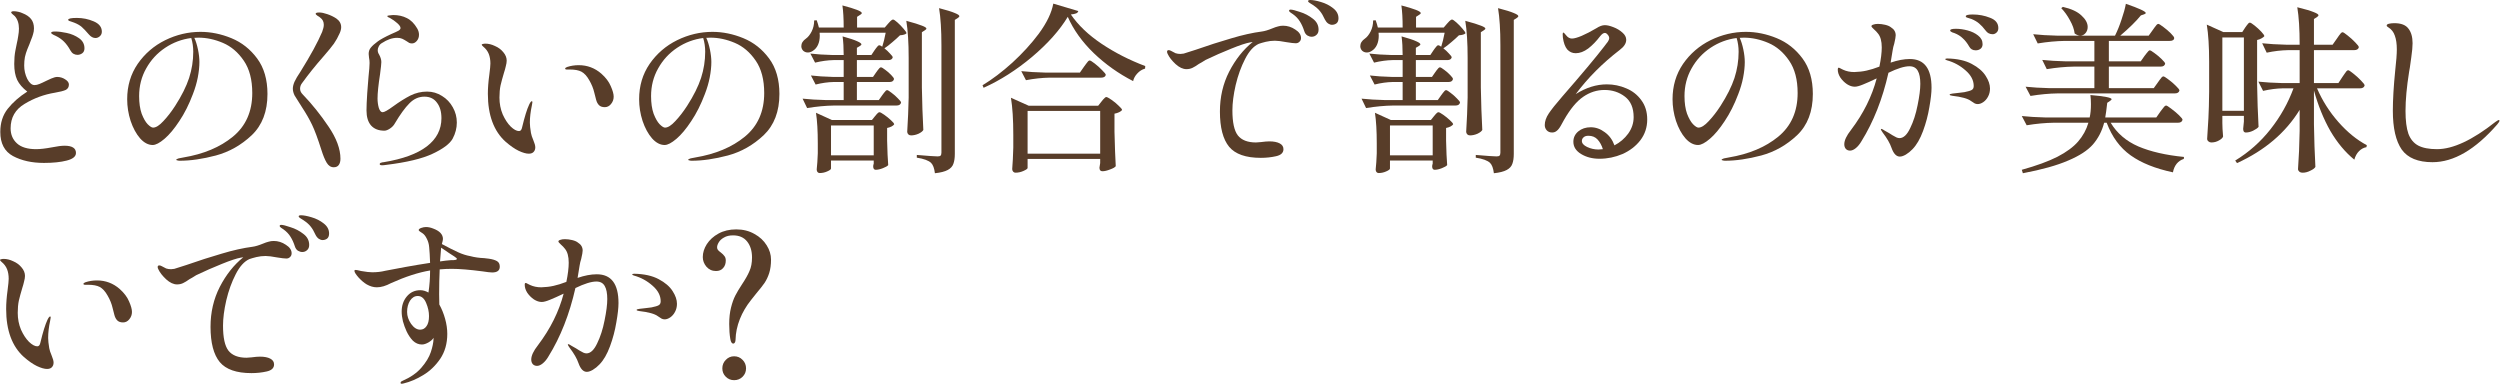
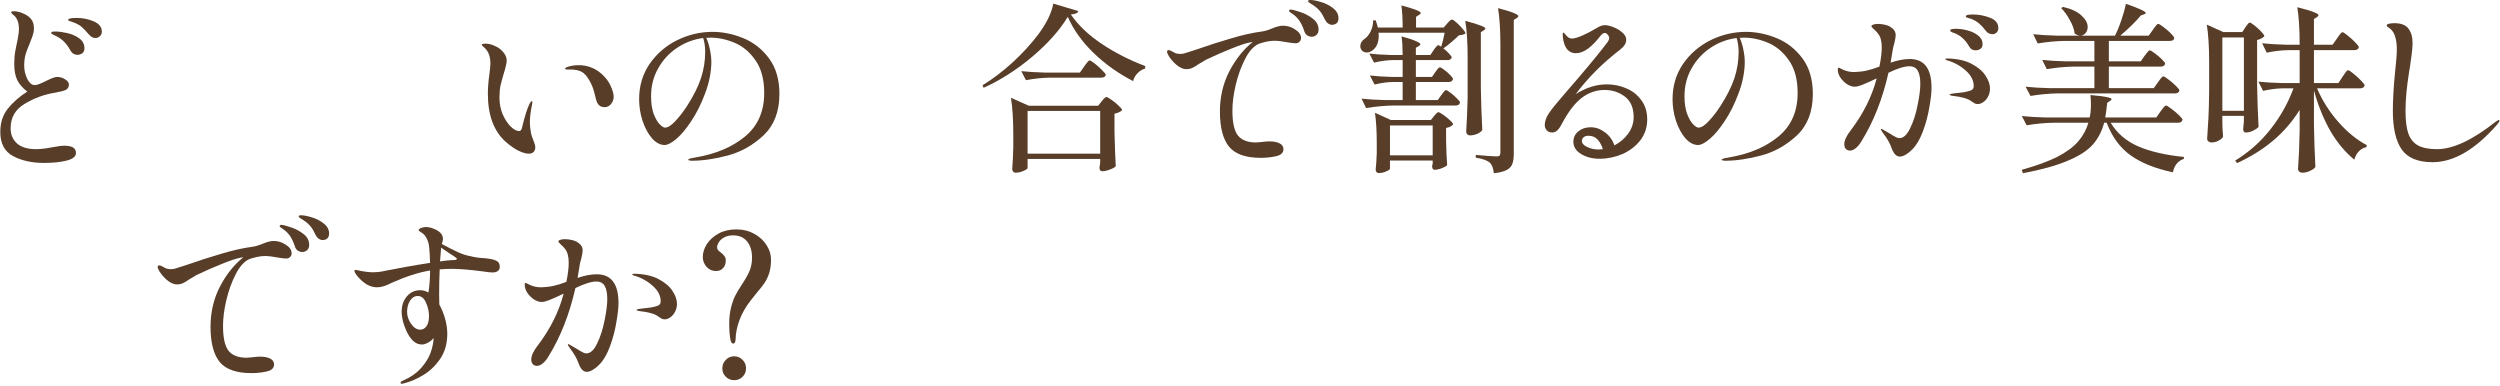
<svg xmlns="http://www.w3.org/2000/svg" width="511" height="79" viewBox="0 0 511 79" fill="none">
  <path d="M149.902 70.234C149.582 70.234 149.372 69.913 149.273 69.272C149.125 68.408 149.051 67.397 149.051 66.238C149.051 64.955 149.175 63.833 149.421 62.871C149.668 61.884 149.964 61.058 150.309 60.392C150.655 59.726 151.111 58.961 151.678 58.098C152.369 57.062 152.875 56.161 153.195 55.397C153.541 54.632 153.713 53.707 153.713 52.622C153.713 51.29 153.38 50.204 152.714 49.366C152.048 48.527 151.086 48.108 149.828 48.108C149.088 48.108 148.472 48.256 147.978 48.552C147.485 48.823 147.127 49.156 146.905 49.551C146.683 49.921 146.572 50.254 146.572 50.55C146.572 50.772 146.634 50.957 146.757 51.105C146.881 51.253 147.078 51.425 147.349 51.623C147.67 51.869 147.917 52.116 148.089 52.363C148.262 52.585 148.348 52.881 148.348 53.251C148.348 53.892 148.163 54.41 147.793 54.805C147.448 55.199 146.967 55.397 146.35 55.397C145.561 55.397 144.907 55.101 144.389 54.509C143.896 53.917 143.649 53.263 143.649 52.548C143.649 51.66 143.921 50.784 144.463 49.921C145.031 49.033 145.832 48.305 146.868 47.738C147.904 47.17 149.113 46.887 150.494 46.887C151.876 46.887 153.109 47.195 154.194 47.812C155.28 48.404 156.118 49.181 156.71 50.143C157.302 51.08 157.598 52.054 157.598 53.066C157.598 54.102 157.475 55.014 157.228 55.804C156.982 56.568 156.661 57.247 156.266 57.839C155.872 58.406 155.329 59.097 154.638 59.911L153.491 61.354C152.529 62.562 151.777 63.845 151.234 65.202C150.667 66.632 150.371 68.051 150.346 69.457C150.322 69.925 150.174 70.184 149.902 70.234ZM150.05 77.708C149.384 77.708 148.817 77.473 148.348 77.005C147.88 76.536 147.645 75.969 147.645 75.303C147.645 74.612 147.88 74.032 148.348 73.564C148.817 73.07 149.384 72.824 150.05 72.824C150.741 72.824 151.321 73.07 151.789 73.564C152.258 74.032 152.492 74.612 152.492 75.303C152.492 75.969 152.258 76.536 151.789 77.005C151.321 77.473 150.741 77.708 150.05 77.708Z" fill="#583D29" />
  <path d="M121.981 56.063C124.941 56.063 126.421 58.024 126.421 61.946C126.421 62.932 126.273 64.252 125.977 65.905C125.706 67.557 125.274 69.185 124.682 70.789C124.09 72.392 123.375 73.625 122.536 74.489C122.117 74.933 121.66 75.303 121.167 75.599C120.698 75.87 120.291 76.006 119.946 76.006C119.231 76.006 118.663 75.414 118.244 74.23C117.923 73.292 117.319 72.244 116.431 71.085C116.184 70.739 116.061 70.517 116.061 70.419C116.061 70.369 116.098 70.345 116.172 70.345C116.271 70.345 116.505 70.468 116.875 70.715C117.245 70.937 117.529 71.097 117.726 71.196C117.899 71.294 118.133 71.442 118.429 71.64C118.75 71.837 119.021 71.985 119.243 72.084C119.465 72.182 119.675 72.232 119.872 72.232C120.686 72.232 121.414 71.553 122.055 70.197C122.721 68.84 123.227 67.274 123.572 65.498C123.942 63.697 124.127 62.242 124.127 61.132C124.127 59.948 123.954 59.06 123.609 58.468C123.264 57.851 122.696 57.543 121.907 57.543C120.871 57.543 119.44 57.987 117.615 58.875C116.406 64.227 114.569 68.889 112.102 72.861C111.757 73.453 111.374 73.921 110.955 74.267C110.536 74.612 110.141 74.785 109.771 74.785C109.426 74.785 109.142 74.674 108.92 74.452C108.698 74.205 108.587 73.884 108.587 73.49C108.587 72.7 109.043 71.726 109.956 70.567C112.497 67.212 114.248 63.697 115.21 60.022C114.075 60.564 113.138 60.984 112.398 61.28C111.683 61.576 111.128 61.724 110.733 61.724C110.215 61.724 109.685 61.551 109.142 61.206C108.599 60.836 108.143 60.379 107.773 59.837C107.428 59.294 107.255 58.751 107.255 58.209C107.255 57.962 107.317 57.839 107.44 57.839C107.539 57.839 107.687 57.9 107.884 58.024C108.081 58.122 108.229 58.196 108.328 58.246C109.019 58.566 109.783 58.727 110.622 58.727C111.535 58.702 112.373 58.603 113.138 58.431C113.927 58.258 114.803 57.987 115.765 57.617C116.086 56.063 116.246 54.755 116.246 53.695C116.246 52.412 115.987 51.462 115.469 50.846C115.247 50.55 114.963 50.254 114.618 49.958C114.297 49.662 114.137 49.464 114.137 49.366C114.137 49.218 114.26 49.107 114.507 49.033C114.754 48.934 115.074 48.885 115.469 48.885C115.938 48.885 116.431 48.946 116.949 49.07C117.467 49.193 117.862 49.366 118.133 49.588C118.774 49.982 119.095 50.525 119.095 51.216C119.095 51.512 118.996 52.079 118.799 52.918C118.651 53.362 118.54 53.83 118.466 54.324L118.059 56.803C119.49 56.309 120.797 56.063 121.981 56.063ZM129.677 55.952C131.7 56.001 133.352 56.371 134.635 57.062C135.942 57.752 136.892 58.566 137.484 59.504C138.076 60.416 138.372 61.28 138.372 62.094C138.372 62.71 138.236 63.265 137.965 63.759C137.718 64.227 137.398 64.597 137.003 64.869C136.608 65.14 136.226 65.276 135.856 65.276C135.634 65.276 135.424 65.226 135.227 65.128C135.03 65.004 134.783 64.844 134.487 64.647C133.846 64.153 132.563 63.796 130.639 63.574C130.294 63.524 130.121 63.45 130.121 63.352C130.121 63.253 130.306 63.179 130.676 63.13L132.267 62.945L133.155 62.834C133.895 62.686 134.388 62.538 134.635 62.39C134.906 62.242 135.042 61.97 135.042 61.576C135.042 60.416 134.487 59.356 133.377 58.394C132.267 57.407 130.997 56.716 129.566 56.322C129.344 56.248 129.233 56.174 129.233 56.1C129.233 56.001 129.381 55.952 129.677 55.952Z" fill="#583D29" />
  <path d="M99.935 52.879C100.626 52.978 101.169 53.138 101.563 53.36C101.958 53.582 102.155 53.965 102.155 54.507C102.155 55.297 101.637 55.691 100.601 55.691C100.231 55.691 99.578 55.617 98.64 55.469C96.001 55.124 93.904 54.951 92.35 54.951C91.512 54.951 90.685 54.988 89.871 55.062C89.797 56.69 89.76 58.38 89.76 60.131C89.76 61.143 89.773 61.846 89.797 62.24C90.291 63.128 90.685 64.103 90.981 65.163C91.277 66.224 91.425 67.248 91.425 68.234C91.425 70.208 90.944 71.91 89.982 73.34C89.02 74.746 87.861 75.856 86.504 76.67C85.172 77.484 83.84 78.052 82.508 78.372C82.336 78.422 82.212 78.446 82.138 78.446C81.966 78.446 81.879 78.385 81.879 78.261C81.879 78.089 82.003 77.953 82.249 77.854C83.902 77.139 85.197 76.239 86.134 75.153C87.072 74.068 87.713 73.007 88.058 71.971C88.404 70.935 88.589 70.035 88.613 69.27V69.048C88.465 69.344 88.132 69.653 87.614 69.973C87.096 70.269 86.64 70.417 86.245 70.417C85.555 70.417 84.938 70.158 84.395 69.64C83.877 69.098 83.446 68.456 83.1 67.716C82.804 67.075 82.558 66.397 82.36 65.681C82.188 64.966 82.101 64.3 82.101 63.683C82.101 62.475 82.447 61.451 83.137 60.612C83.853 59.749 84.778 59.317 85.912 59.317C86.455 59.317 87.01 59.478 87.577 59.798C87.799 58.343 87.91 56.838 87.91 55.284C85.542 55.679 82.878 56.542 79.918 57.874C78.858 58.442 77.896 58.725 77.032 58.725C76.342 58.725 75.651 58.528 74.96 58.133C74.418 57.813 73.863 57.344 73.295 56.727C72.728 56.086 72.444 55.63 72.444 55.358C72.444 55.235 72.531 55.173 72.703 55.173C72.851 55.173 73.221 55.247 73.813 55.395C74.8 55.568 75.552 55.654 76.07 55.654C77.032 55.654 77.908 55.556 78.697 55.358C79.659 55.161 81.028 54.902 82.804 54.581C84.58 54.261 86.282 53.977 87.91 53.73C87.861 52.324 87.799 51.264 87.725 50.548C87.676 49.907 87.516 49.327 87.244 48.809C86.998 48.291 86.714 47.921 86.393 47.699C86.221 47.576 86.036 47.453 85.838 47.329C85.666 47.206 85.579 47.107 85.579 47.033C85.579 46.861 85.752 46.713 86.097 46.589C86.443 46.466 86.763 46.404 87.059 46.404C87.528 46.404 88.009 46.503 88.502 46.7C89.859 47.194 90.537 47.909 90.537 48.846C90.537 49.044 90.463 49.389 90.315 49.882C91.647 50.598 92.745 51.153 93.608 51.547C94.472 51.942 95.323 52.213 96.161 52.361C96.975 52.583 97.925 52.719 99.01 52.768L99.935 52.879ZM92.165 53.175C92.289 53.175 92.461 53.175 92.683 53.175C92.93 53.151 93.103 53.126 93.201 53.101C93.325 53.052 93.386 52.99 93.386 52.916C93.386 52.818 93.3 52.719 93.127 52.62C92.979 52.522 92.881 52.448 92.831 52.398C92.338 52.102 91.45 51.51 90.167 50.622C90.044 52.201 89.97 53.138 89.945 53.434C90.735 53.311 91.475 53.225 92.165 53.175ZM85.875 67.383C86.418 67.383 86.85 67.149 87.17 66.68C87.516 66.212 87.688 65.521 87.688 64.608C87.688 63.72 87.491 62.82 87.096 61.907C86.702 60.97 86.134 60.501 85.394 60.501C84.753 60.501 84.223 60.822 83.803 61.463C83.409 62.105 83.211 62.869 83.211 63.757C83.211 64.596 83.483 65.41 84.025 66.199C84.593 66.989 85.209 67.383 85.875 67.383Z" fill="#583D29" />
  <path d="M55.946 49.254C56.834 49.254 57.66 49.513 58.425 50.031C59.214 50.524 59.608 51.104 59.608 51.77C59.608 52.091 59.498 52.35 59.276 52.547C59.078 52.744 58.831 52.843 58.535 52.843C58.166 52.843 57.536 52.769 56.648 52.621C55.612 52.424 54.823 52.325 54.281 52.325C53.639 52.325 53.01 52.399 52.394 52.547C51.801 52.695 51.333 52.831 50.987 52.954C49.927 53.423 48.989 54.459 48.175 56.062C47.361 57.641 46.72 59.417 46.252 61.39C45.807 63.339 45.586 65.065 45.586 66.57C45.586 69.012 45.956 70.714 46.696 71.676C47.46 72.638 48.694 73.119 50.395 73.119L51.395 73.045C52.135 72.946 52.714 72.897 53.133 72.897C54.022 72.897 54.724 73.033 55.242 73.304C55.761 73.575 56.02 73.97 56.02 74.488C56.02 75.228 55.514 75.709 54.502 75.931C53.516 76.153 52.48 76.264 51.395 76.264C48.336 76.264 46.178 75.512 44.919 74.007C43.661 72.478 43.032 70.073 43.032 66.792C43.032 63.832 43.661 61.119 44.919 58.652C46.202 56.161 47.806 54.138 49.73 52.584C49.656 52.584 49.495 52.609 49.248 52.658C48.385 52.806 47.078 53.238 45.327 53.953C43.6 54.644 41.861 55.408 40.109 56.247C39.813 56.42 39.554 56.58 39.333 56.728C39.111 56.851 38.913 56.962 38.74 57.061C38.222 57.431 37.779 57.702 37.408 57.875C37.038 58.048 36.632 58.134 36.188 58.134C35.472 58.134 34.732 57.789 33.968 57.098C33.203 56.383 32.672 55.704 32.377 55.063C32.278 54.89 32.228 54.73 32.228 54.582C32.228 54.36 32.34 54.249 32.562 54.249C32.709 54.249 32.87 54.298 33.042 54.397C33.388 54.594 33.696 54.755 33.968 54.878C34.264 54.977 34.596 55.026 34.967 55.026C35.114 55.026 35.337 55.001 35.633 54.952C35.805 54.903 36.619 54.644 38.075 54.175C40.615 53.287 43.032 52.51 45.327 51.844C47.62 51.153 49.717 50.685 51.617 50.438C52.184 50.364 52.887 50.154 53.725 49.809C54.194 49.612 54.589 49.476 54.91 49.402C55.23 49.303 55.575 49.254 55.946 49.254ZM65.936 49.069C65.689 49.069 65.43 48.983 65.159 48.81C64.887 48.613 64.665 48.341 64.493 47.996C64.172 47.281 63.839 46.713 63.493 46.294C63.173 45.875 62.679 45.443 62.014 44.999C61.865 44.9 61.668 44.777 61.422 44.629C61.175 44.481 61.051 44.345 61.051 44.222C61.051 44.074 61.212 44 61.532 44C62.05 44 62.766 44.136 63.678 44.407C64.616 44.678 65.442 45.098 66.157 45.665C66.897 46.232 67.267 46.923 67.267 47.737C67.267 48.206 67.132 48.551 66.861 48.773C66.589 48.97 66.281 49.069 65.936 49.069ZM61.791 51.511C61.495 51.511 61.2 51.425 60.904 51.252C60.608 51.055 60.398 50.759 60.275 50.364C60.028 49.599 59.732 48.946 59.386 48.403C59.041 47.836 58.56 47.33 57.944 46.886C57.87 46.837 57.721 46.738 57.499 46.59C57.278 46.442 57.166 46.306 57.166 46.183C57.166 46.035 57.278 45.961 57.499 45.961C57.82 45.961 58.449 46.121 59.386 46.442C60.349 46.738 61.224 47.194 62.014 47.811C62.803 48.403 63.197 49.155 63.197 50.068C63.197 50.537 63.05 50.894 62.754 51.141C62.482 51.388 62.161 51.511 61.791 51.511Z" fill="#583D29" />
-   <path d="M9.62 75.414C9.077 75.414 8.387 75.217 7.548 74.822C6.734 74.427 5.846 73.811 4.884 72.972C2.467 70.801 1.258 67.533 1.258 63.167C1.258 62.008 1.357 60.713 1.554 59.282C1.702 58.147 1.776 57.383 1.776 56.988C1.776 56.248 1.665 55.594 1.443 55.027C1.221 54.46 0.839 53.954 0.296 53.51C0.099 53.337 0 53.214 0 53.14C0 53.066 0.074 53.017 0.222 52.992C0.395 52.943 0.567 52.918 0.74 52.918C1.381 52.918 2.035 53.078 2.701 53.399C3.392 53.695 3.959 54.114 4.403 54.657C4.872 55.2 5.106 55.779 5.106 56.396C5.106 56.717 5.044 57.099 4.921 57.543C4.822 57.987 4.699 58.431 4.551 58.875C4.255 59.862 4.021 60.725 3.848 61.465C3.7 62.18 3.626 63.007 3.626 63.944C3.626 65.177 3.848 66.324 4.292 67.385C4.761 68.421 5.303 69.247 5.92 69.864C6.561 70.481 7.129 70.789 7.622 70.789C7.943 70.789 8.152 70.542 8.251 70.049C8.769 67.878 9.25 66.324 9.694 65.387C9.916 64.918 10.101 64.684 10.249 64.684C10.323 64.684 10.36 64.758 10.36 64.906C10.36 64.906 10.323 65.128 10.249 65.572C9.978 66.83 9.842 68.002 9.842 69.087C9.842 69.58 9.916 70.271 10.064 71.159C10.138 71.578 10.298 72.072 10.545 72.639C10.816 73.28 10.952 73.774 10.952 74.119C10.952 74.514 10.829 74.834 10.582 75.081C10.36 75.303 10.039 75.414 9.62 75.414ZM25.16 65.905C24.642 65.905 24.247 65.769 23.976 65.498C23.705 65.227 23.507 64.857 23.384 64.388C23.359 64.289 23.236 63.808 23.014 62.945C22.817 62.082 22.471 61.231 21.978 60.392C21.509 59.553 20.979 58.974 20.387 58.653C19.82 58.357 19.03 58.209 18.019 58.209H17.39C17.168 58.209 17.057 58.147 17.057 58.024C17.057 57.901 17.193 57.79 17.464 57.691C18.204 57.444 18.993 57.321 19.832 57.321C21.583 57.321 23.125 57.901 24.457 59.06C25.37 59.874 26.011 60.725 26.381 61.613C26.776 62.501 26.973 63.216 26.973 63.759C26.973 64.326 26.788 64.832 26.418 65.276C26.073 65.695 25.653 65.905 25.16 65.905Z" fill="#583D29" />
  <path d="M497.2 33.152C494.24 33.152 492.143 32.289 490.91 30.562C489.701 28.811 489.097 26.172 489.097 22.644C489.097 20.4 489.257 17.674 489.578 14.467C489.8 12.519 489.911 11.063 489.911 10.101C489.911 8.967 489.775 8.029 489.504 7.289C489.257 6.549 488.813 5.982 488.172 5.587C487.95 5.464 487.839 5.341 487.839 5.217C487.839 5.045 487.999 4.921 488.32 4.847C488.665 4.773 489.023 4.736 489.393 4.736C490.774 4.736 491.736 5.106 492.279 5.846C492.846 6.562 493.13 7.561 493.13 8.843C493.13 9.534 493.044 10.484 492.871 11.692C492.698 12.876 492.6 13.579 492.575 13.801C492.526 13.974 492.476 14.258 492.427 14.652C491.934 17.736 491.687 20.412 491.687 22.681C491.687 24.655 491.884 26.209 492.279 27.343C492.698 28.453 493.364 29.255 494.277 29.748C495.214 30.242 496.497 30.488 498.125 30.488C501.381 30.488 505.352 28.638 510.039 24.938C510.113 24.889 510.224 24.815 510.372 24.716C510.545 24.593 510.68 24.531 510.779 24.531C510.853 24.531 510.89 24.581 510.89 24.679C510.89 24.827 510.742 25.074 510.446 25.419C505.957 30.575 501.541 33.152 497.2 33.152Z" fill="#583D29" />
  <path d="M478.817 15.688C478.916 15.54 479.052 15.343 479.224 15.097C479.397 14.85 479.533 14.665 479.631 14.541C479.755 14.418 479.866 14.357 479.964 14.357C480.112 14.357 480.458 14.579 481 15.023C481.568 15.466 482.098 15.947 482.591 16.465C483.085 16.959 483.331 17.292 483.331 17.465C483.233 17.859 482.912 18.056 482.369 18.056H473.6C474.686 20.573 476.141 22.866 477.966 24.939C479.792 27.011 481.728 28.589 483.775 29.674L483.701 30.081C483.134 30.18 482.628 30.451 482.184 30.895C481.74 31.34 481.42 31.919 481.222 32.635C479.372 31.13 477.744 29.181 476.338 26.788C474.957 24.371 473.835 21.608 472.971 18.5V25.419C473.021 28.478 473.119 31.377 473.267 34.114C473.119 34.386 472.774 34.645 472.231 34.892C471.713 35.163 471.195 35.298 470.677 35.298C470.381 35.298 470.147 35.224 469.974 35.077C469.802 34.928 469.715 34.756 469.715 34.559C469.888 32.215 469.999 29.613 470.048 26.752V22.459C467.187 27.122 462.92 30.747 457.246 33.337L456.876 32.819C459.664 31.117 462.069 28.984 464.091 26.419C466.114 23.853 467.68 21.066 468.79 18.056H466.57C465.312 18.081 463.98 18.254 462.574 18.575L461.612 16.688C462.969 16.835 464.609 16.934 466.533 16.983H470.048V10.249H467.68C466.274 10.274 464.819 10.447 463.314 10.768L462.389 8.843C463.746 8.991 465.386 9.09 467.31 9.139H470.048V9.065C470.048 5.957 469.888 3.429 469.567 1.48C471.171 1.875 472.293 2.208 472.934 2.479C473.576 2.726 473.896 2.936 473.896 3.108C473.896 3.232 473.798 3.355 473.6 3.478L472.971 3.885V9.139H476.782L477.67 7.881C477.794 7.709 477.929 7.511 478.077 7.289C478.25 7.043 478.386 6.87 478.484 6.771C478.608 6.648 478.719 6.586 478.817 6.586C478.965 6.586 479.311 6.808 479.853 7.252C480.421 7.696 480.939 8.165 481.407 8.658C481.901 9.152 482.147 9.485 482.147 9.657C482.049 10.052 481.728 10.249 481.185 10.249H472.971V16.983H477.966L478.817 15.688ZM458.948 5.587C459.022 5.489 459.121 5.353 459.244 5.18C459.392 4.983 459.503 4.847 459.577 4.773C459.676 4.675 459.775 4.625 459.873 4.625C460.021 4.625 460.342 4.823 460.835 5.217C461.329 5.612 461.785 6.031 462.204 6.475C462.624 6.919 462.833 7.228 462.833 7.4C462.71 7.548 462.513 7.696 462.241 7.844C461.995 7.992 461.699 8.103 461.353 8.177V17.242C461.403 20.301 461.501 23.2 461.649 25.938C461.452 26.184 461.082 26.443 460.539 26.715C460.021 26.961 459.528 27.084 459.059 27.084C458.862 27.084 458.714 27.011 458.615 26.863C458.541 26.715 458.504 26.542 458.504 26.345C458.504 26.295 458.554 25.79 458.652 24.828V23.68H454.249V25.16C454.274 25.481 454.286 25.888 454.286 26.381L454.397 27.898C454.323 28.17 454.04 28.441 453.546 28.712C453.078 28.984 452.56 29.119 451.992 29.119C451.77 29.119 451.573 29.046 451.4 28.898C451.228 28.75 451.141 28.577 451.141 28.38C451.24 26.924 451.326 25.518 451.4 24.162C451.474 22.78 451.524 20.98 451.548 18.759V12.617C451.548 9.509 451.388 6.981 451.067 5.032L454.434 6.549H458.319L458.948 5.587ZM458.652 22.645V7.659H454.249V22.645H458.652Z" fill="#583D29" />
  <path d="M441.078 16.835C441.177 16.712 441.3 16.539 441.448 16.317C441.621 16.071 441.756 15.898 441.855 15.799C441.978 15.676 442.089 15.614 442.188 15.614C442.336 15.614 442.681 15.824 443.224 16.243C443.767 16.638 444.272 17.07 444.741 17.538C445.234 18.007 445.481 18.328 445.481 18.5C445.382 18.895 445.062 19.092 444.519 19.092H420.58C418.829 19.117 416.979 19.29 415.03 19.61L414.031 17.723C415.388 17.871 417.028 17.97 418.952 18.019H428.091V13.616H423.91C422.159 13.641 420.309 13.814 418.36 14.134L417.435 12.247C418.792 12.395 420.432 12.494 422.356 12.543H428.091V8.362H422.06C420.309 8.387 418.459 8.56 416.51 8.88L415.585 6.993C416.942 7.141 418.582 7.24 420.506 7.289H432.309C432.802 6.303 433.246 5.205 433.641 3.996C434.06 2.788 434.356 1.715 434.529 0.777C437.242 1.715 438.599 2.344 438.599 2.664C438.599 2.738 438.488 2.825 438.266 2.923L437.6 3.145C436.613 4.354 435.207 5.735 433.382 7.289H439.191L440.042 6.105C440.141 5.982 440.264 5.809 440.412 5.587C440.585 5.341 440.72 5.168 440.819 5.069C440.942 4.946 441.053 4.884 441.152 4.884C441.3 4.884 441.645 5.094 442.188 5.513C442.731 5.908 443.236 6.34 443.705 6.808C444.174 7.277 444.408 7.598 444.408 7.77C444.383 8.165 444.075 8.362 443.483 8.362H431.051V12.543H437.563L438.34 11.433C438.463 11.285 438.587 11.125 438.71 10.952C438.833 10.78 438.957 10.632 439.08 10.508C439.203 10.36 439.314 10.286 439.413 10.286C439.561 10.286 439.894 10.484 440.412 10.878C440.93 11.248 441.411 11.655 441.855 12.099C442.324 12.543 442.558 12.852 442.558 13.024C442.459 13.419 442.151 13.616 441.633 13.616H431.051V18.019H440.227L441.078 16.835ZM421.653 1.406C423.38 1.801 424.65 2.393 425.464 3.182C426.303 3.947 426.722 4.724 426.722 5.513C426.722 6.007 426.574 6.426 426.278 6.771C425.982 7.117 425.624 7.289 425.205 7.289C424.86 7.289 424.477 7.141 424.058 6.845C423.959 6.007 423.639 5.106 423.096 4.144C422.578 3.182 421.986 2.356 421.32 1.665L421.653 1.406ZM441.596 22.792C441.719 22.644 441.843 22.484 441.966 22.311C442.114 22.114 442.25 21.941 442.373 21.793C442.521 21.645 442.644 21.571 442.743 21.571C442.891 21.571 443.236 21.781 443.779 22.2C444.346 22.62 444.877 23.064 445.37 23.532C445.863 24.001 446.11 24.322 446.11 24.494C446.011 24.889 445.703 25.086 445.185 25.086H431.421C432.704 27.232 434.591 28.848 437.082 29.933C439.573 30.994 442.681 31.709 446.406 32.079L446.369 32.486C445.802 32.659 445.321 32.98 444.926 33.448C444.531 33.942 444.272 34.534 444.149 35.224C440.548 34.46 437.662 33.3 435.491 31.746C433.32 30.192 431.692 27.972 430.607 25.086H430.089C429.645 26.788 428.88 28.268 427.795 29.526C426.71 30.76 425.02 31.857 422.726 32.819C420.457 33.806 417.373 34.669 413.476 35.409L413.254 34.706C416.263 33.868 418.693 32.98 420.543 32.042C422.393 31.08 423.799 30.044 424.761 28.934C425.748 27.8 426.451 26.517 426.87 25.086H419.803C418.052 25.111 416.202 25.284 414.253 25.604L413.254 23.717C414.611 23.865 416.251 23.964 418.175 24.013H427.129C427.302 23.249 427.388 22.348 427.388 21.312C427.388 20.597 427.351 19.968 427.277 19.425C430.163 19.672 431.606 19.956 431.606 20.276C431.606 20.375 431.507 20.486 431.31 20.609L430.718 21.016C430.57 22.348 430.434 23.347 430.311 24.013H440.745L441.596 22.792Z" fill="#583D29" />
  <path d="M403.242 2.961C404.475 2.961 405.647 3.183 406.757 3.627C407.891 4.046 408.459 4.749 408.459 5.736C408.459 6.131 408.335 6.439 408.089 6.661C407.842 6.883 407.583 6.994 407.312 6.994C406.695 6.994 406.214 6.747 405.869 6.254C405.4 5.637 404.956 5.156 404.537 4.811C404.142 4.466 403.624 4.157 402.983 3.886C402.785 3.812 402.588 3.75 402.391 3.701C402.218 3.652 402.07 3.602 401.947 3.553C401.848 3.479 401.799 3.405 401.799 3.331C401.799 3.084 402.28 2.961 403.242 2.961ZM390.366 12.063C393.326 12.063 394.806 14.024 394.806 17.946C394.806 18.933 394.658 20.252 394.362 21.905C394.09 23.558 393.659 25.186 393.067 26.789C392.475 28.392 391.759 29.626 390.921 30.489C390.501 30.933 390.045 31.303 389.552 31.599C389.083 31.87 388.676 32.006 388.331 32.006C387.615 32.006 387.048 31.414 386.629 30.23C386.308 29.293 385.704 28.244 384.816 27.085C384.569 26.74 384.446 26.518 384.446 26.419C384.446 26.37 384.483 26.345 384.557 26.345C384.655 26.345 384.89 26.468 385.26 26.715C385.63 26.937 385.913 27.097 386.111 27.196C386.283 27.295 386.518 27.443 386.814 27.64C387.134 27.837 387.406 27.985 387.628 28.084C387.85 28.183 388.059 28.232 388.257 28.232C389.071 28.232 389.798 27.554 390.44 26.197C391.106 24.84 391.611 23.274 391.957 21.498C392.327 19.697 392.512 18.242 392.512 17.132C392.512 15.948 392.339 15.06 391.994 14.468C391.648 13.851 391.081 13.543 390.292 13.543C389.256 13.543 387.825 13.987 386 14.875C384.791 20.228 382.953 24.89 380.487 28.861C380.141 29.453 379.759 29.922 379.34 30.267C378.92 30.612 378.526 30.785 378.156 30.785C377.81 30.785 377.527 30.674 377.305 30.452C377.083 30.205 376.972 29.885 376.972 29.49C376.972 28.701 377.428 27.726 378.341 26.567C380.881 23.212 382.633 19.697 383.595 16.022C382.46 16.565 381.523 16.984 380.783 17.28C380.067 17.576 379.512 17.724 379.118 17.724C378.6 17.724 378.069 17.551 377.527 17.206C376.984 16.836 376.528 16.38 376.158 15.837C375.812 15.294 375.64 14.752 375.64 14.209C375.64 13.962 375.701 13.839 375.825 13.839C375.923 13.839 376.071 13.901 376.269 14.024C376.466 14.123 376.614 14.197 376.713 14.246C377.403 14.567 378.168 14.727 379.007 14.727C379.919 14.702 380.758 14.604 381.523 14.431C382.312 14.258 383.188 13.987 384.15 13.617C384.47 12.063 384.631 10.756 384.631 9.695C384.631 8.412 384.372 7.463 383.854 6.846C383.632 6.55 383.348 6.254 383.003 5.958C382.682 5.662 382.522 5.465 382.522 5.366C382.522 5.218 382.645 5.107 382.892 5.033C383.138 4.934 383.459 4.885 383.854 4.885C384.322 4.885 384.816 4.947 385.334 5.07C385.852 5.193 386.246 5.366 386.518 5.588C387.159 5.983 387.48 6.525 387.48 7.216C387.48 7.512 387.381 8.079 387.184 8.918C387.036 9.362 386.925 9.831 386.851 10.324L386.444 12.803C387.874 12.31 389.182 12.063 390.366 12.063ZM399.505 6.772C399.381 6.723 399.233 6.673 399.061 6.624C398.913 6.55 398.802 6.488 398.728 6.439C398.654 6.365 398.617 6.291 398.617 6.217C398.617 5.995 399.011 5.884 399.801 5.884C400.541 5.884 401.33 5.995 402.169 6.217C403.007 6.439 403.723 6.784 404.315 7.253C404.931 7.722 405.24 8.314 405.24 9.029C405.24 9.448 405.092 9.769 404.796 9.991C404.524 10.188 404.204 10.287 403.834 10.287C403.217 10.287 402.773 10.028 402.502 9.51C402.107 8.819 401.675 8.264 401.207 7.845C400.763 7.401 400.195 7.043 399.505 6.772ZM398.062 11.952C400.084 12.001 401.737 12.371 403.02 13.062C404.327 13.753 405.277 14.567 405.869 15.504C406.461 16.417 406.757 17.28 406.757 18.094C406.757 18.711 406.621 19.266 406.35 19.759C406.103 20.228 405.782 20.598 405.388 20.869C404.993 21.14 404.611 21.276 404.241 21.276C404.019 21.276 403.809 21.227 403.612 21.128C403.414 21.005 403.168 20.844 402.872 20.647C402.23 20.154 400.948 19.796 399.024 19.574C398.678 19.525 398.506 19.451 398.506 19.352C398.506 19.253 398.691 19.179 399.061 19.13L400.652 18.945L401.54 18.834C402.28 18.686 402.773 18.538 403.02 18.39C403.291 18.242 403.427 17.971 403.427 17.576C403.427 16.417 402.872 15.356 401.762 14.394C400.652 13.407 399.381 12.717 397.951 12.322C397.729 12.248 397.618 12.174 397.618 12.1C397.618 12.001 397.766 11.952 398.062 11.952Z" fill="#583D29" />
  <path d="M356.854 6.512C358.975 6.512 361.084 6.943 363.181 7.807C365.278 8.67 367.029 10.051 368.435 11.951C369.841 13.85 370.544 16.267 370.544 19.203C370.544 22.779 369.471 25.591 367.325 27.639C365.179 29.661 362.737 31.043 359.999 31.783C357.286 32.498 354.819 32.856 352.599 32.856C352.426 32.856 352.266 32.831 352.118 32.782C351.97 32.757 351.896 32.72 351.896 32.671C351.896 32.572 352.056 32.473 352.377 32.375C352.698 32.301 353.018 32.239 353.339 32.19C357.483 31.499 360.862 30.081 363.477 27.935C366.116 25.764 367.436 22.792 367.436 19.018C367.436 16.28 366.856 14.072 365.697 12.395C364.538 10.693 363.119 9.484 361.442 8.769C359.765 8.053 358.1 7.696 356.447 7.696C356.052 7.696 355.769 7.708 355.596 7.733C355.892 8.374 356.139 9.163 356.336 10.101C356.533 11.038 356.632 11.901 356.632 12.691C356.632 13.628 356.521 14.676 356.299 15.836C356.077 16.97 355.744 18.105 355.3 19.24C354.511 21.336 353.586 23.174 352.525 24.753C351.489 26.331 350.478 27.54 349.491 28.379C348.504 29.217 347.703 29.637 347.086 29.637C346.173 29.637 345.31 29.18 344.496 28.268C343.707 27.355 343.065 26.171 342.572 24.716C342.103 23.26 341.869 21.78 341.869 20.276C341.869 17.562 342.584 15.157 344.015 13.061C345.47 10.964 347.345 9.348 349.639 8.214C351.958 7.079 354.363 6.512 356.854 6.512ZM355.374 10.582C355.374 9.595 355.238 8.658 354.967 7.77C353.043 8.016 351.267 8.682 349.639 9.768C348.011 10.853 346.716 12.259 345.754 13.986C344.792 15.688 344.311 17.575 344.311 19.647C344.311 21.053 344.484 22.249 344.829 23.236C345.199 24.198 345.606 24.913 346.05 25.382C346.519 25.85 346.889 26.085 347.16 26.085C347.752 26.085 348.455 25.641 349.269 24.753C350.108 23.865 350.909 22.829 351.674 21.645C353.006 19.573 353.956 17.673 354.523 15.947C355.09 14.195 355.374 12.407 355.374 10.582Z" fill="#583D29" />
  <path d="M328.441 17.242C329.822 17.242 331.142 17.513 332.4 18.056C333.658 18.574 334.682 19.375 335.471 20.461C336.285 21.546 336.692 22.866 336.692 24.42C336.692 26.023 336.223 27.441 335.286 28.675C334.349 29.883 333.128 30.821 331.623 31.487C330.118 32.128 328.552 32.449 326.924 32.449C325.493 32.449 324.248 32.128 323.187 31.487C322.126 30.845 321.596 30.007 321.596 28.971C321.596 28.132 321.929 27.429 322.595 26.862C323.286 26.294 324.137 26.011 325.148 26.011C326.159 26.011 327.109 26.344 327.997 27.01C328.91 27.651 329.576 28.551 329.995 29.711C331.13 29.119 332.067 28.317 332.807 27.306C333.547 26.27 333.917 25.147 333.917 23.939C333.917 22.064 333.325 20.67 332.141 19.758C330.957 18.845 329.563 18.389 327.96 18.389C326.406 18.389 324.951 18.857 323.594 19.795C322.262 20.707 320.955 22.286 319.672 24.531C319.573 24.703 319.376 25.061 319.08 25.604C318.784 26.146 318.488 26.529 318.192 26.751C317.921 26.973 317.612 27.084 317.267 27.084C316.798 27.084 316.428 26.936 316.157 26.64C315.886 26.344 315.75 25.986 315.75 25.567C315.75 24.802 316.021 24.013 316.564 23.199C317.107 22.385 318.032 21.225 319.339 19.721C323.335 15.133 326.196 11.716 327.923 9.472C328.046 9.299 328.194 9.102 328.367 8.88C328.564 8.658 328.7 8.46 328.774 8.288C328.873 8.115 328.922 7.955 328.922 7.807C328.922 7.56 328.823 7.326 328.626 7.104C328.429 6.857 328.231 6.734 328.034 6.734C327.738 6.734 327.417 6.956 327.072 7.4C326.307 8.411 325.493 9.25 324.63 9.916C323.767 10.557 322.916 10.878 322.077 10.878C321.386 10.878 320.807 10.619 320.338 10.101C319.894 9.558 319.598 8.744 319.45 7.659L319.413 6.993C319.413 6.771 319.462 6.66 319.561 6.66C319.635 6.66 319.82 6.845 320.116 7.215C320.461 7.659 320.856 7.881 321.3 7.881C321.744 7.881 322.41 7.696 323.298 7.326C324.211 6.931 325.21 6.413 326.295 5.772C326.936 5.352 327.516 5.143 328.034 5.143C328.503 5.143 329.082 5.278 329.773 5.55C330.488 5.821 331.105 6.191 331.623 6.66C332.141 7.104 332.4 7.597 332.4 8.14C332.4 8.855 331.956 9.546 331.068 10.212C327.541 12.925 324.544 15.934 322.077 19.24C324.174 17.908 326.295 17.242 328.441 17.242ZM326.739 30.562C326.936 30.562 327.232 30.537 327.627 30.488C327.38 29.698 327.023 29.045 326.554 28.527C326.085 28.009 325.456 27.75 324.667 27.75C324.223 27.75 323.89 27.861 323.668 28.083C323.446 28.28 323.335 28.527 323.335 28.823C323.335 29.291 323.693 29.698 324.408 30.044C325.148 30.389 325.925 30.562 326.739 30.562Z" fill="#583D29" />
  <path d="M296.801 3.995C296.949 3.995 297.245 4.193 297.689 4.587C298.133 4.982 298.552 5.414 298.947 5.882C299.342 6.326 299.539 6.635 299.539 6.807C299.342 7.029 298.898 7.165 298.207 7.214C297.788 7.634 297.27 8.102 296.653 8.62C296.061 9.138 295.518 9.558 295.025 9.878C295.444 10.199 295.827 10.557 296.172 10.951C296.542 11.321 296.727 11.58 296.727 11.728C296.628 12.098 296.332 12.283 295.839 12.283H289.401V15.724H292.694L293.36 14.762C293.434 14.664 293.533 14.528 293.656 14.355C293.804 14.158 293.927 14.01 294.026 13.911C294.125 13.813 294.223 13.763 294.322 13.763C294.47 13.763 294.766 13.936 295.21 14.281C295.654 14.602 296.061 14.96 296.431 15.354C296.801 15.724 296.986 15.996 296.986 16.168C296.887 16.563 296.591 16.76 296.098 16.76H289.401V20.46H293.878L294.581 19.461C294.68 19.338 294.791 19.19 294.914 19.017C295.062 18.82 295.185 18.672 295.284 18.573C295.383 18.475 295.481 18.425 295.58 18.425C295.728 18.425 296.036 18.61 296.505 18.98C296.974 19.326 297.405 19.708 297.8 20.127C298.219 20.522 298.429 20.806 298.429 20.978C298.33 21.373 298.022 21.57 297.504 21.57H284.776C283.025 21.595 281.175 21.768 279.226 22.088L278.301 20.164C279.658 20.312 281.298 20.411 283.222 20.46H286.7V16.76H284.665C283.481 16.785 282.248 16.958 280.965 17.278L280.003 15.428C281.236 15.576 282.741 15.675 284.517 15.724H286.7V12.283H284.628C283.444 12.308 282.186 12.481 280.854 12.801L279.892 10.951C281.15 11.099 282.679 11.198 284.48 11.247H286.7C286.7 9.767 286.626 8.497 286.478 7.436C287.909 7.831 288.908 8.164 289.475 8.435C290.042 8.682 290.326 8.892 290.326 9.064C290.326 9.163 290.227 9.274 290.03 9.397L289.401 9.767V11.247H292.361L293.027 10.248C293.101 10.15 293.2 10.014 293.323 9.841C293.471 9.644 293.594 9.496 293.693 9.397C293.792 9.299 293.89 9.249 293.989 9.249C294.112 9.249 294.31 9.348 294.581 9.545C294.828 8.805 295.062 7.856 295.284 6.696H281.779L281.816 7.288C281.816 8.004 281.693 8.633 281.446 9.175C281.199 9.718 280.829 10.137 280.336 10.433C280.04 10.631 279.719 10.729 279.374 10.729C279.004 10.729 278.683 10.606 278.412 10.359C278.165 10.088 278.042 9.78 278.042 9.434C278.042 8.842 278.363 8.324 279.004 7.88C279.423 7.584 279.806 7.103 280.151 6.437C280.496 5.747 280.669 4.994 280.669 4.18L281.187 4.143C281.384 4.686 281.532 5.179 281.631 5.623H286.7C286.7 3.798 286.614 2.293 286.441 1.109C289.08 1.8 290.4 2.318 290.4 2.663C290.4 2.787 290.289 2.91 290.067 3.033L289.438 3.44V5.623H295.099L295.802 4.809C295.901 4.711 296.049 4.55 296.246 4.328C296.468 4.106 296.653 3.995 296.801 3.995ZM306.199 1.664C307.728 2.059 308.801 2.392 309.418 2.663C310.035 2.91 310.343 3.12 310.343 3.292C310.343 3.416 310.244 3.539 310.047 3.662L309.418 4.069V31.449C309.418 32.288 309.319 32.966 309.122 33.484C308.949 34.002 308.567 34.422 307.975 34.742C307.383 35.063 306.507 35.285 305.348 35.408C305.225 34.397 304.966 33.694 304.571 33.299C304.053 32.806 303.079 32.448 301.648 32.226V31.671C303.991 31.869 305.397 31.967 305.866 31.967C306.187 31.967 306.396 31.918 306.495 31.819C306.618 31.696 306.68 31.486 306.68 31.19V9.249C306.68 6.141 306.52 3.613 306.199 1.664ZM302.98 26.565C302.832 26.837 302.499 27.096 301.981 27.342C301.463 27.564 300.957 27.675 300.464 27.675C300.242 27.675 300.057 27.601 299.909 27.453C299.761 27.305 299.687 27.133 299.687 26.935C299.835 24.592 299.934 22.261 299.983 19.942V11.839C299.983 8.731 299.823 6.203 299.502 4.254C301.056 4.674 302.129 5.007 302.721 5.253C303.313 5.475 303.609 5.673 303.609 5.845C303.609 5.944 303.51 6.055 303.313 6.178L302.684 6.585V17.87C302.733 20.929 302.832 23.827 302.98 26.565ZM294.026 22.939C294.174 22.939 294.495 23.112 294.988 23.457C295.481 23.803 295.938 24.173 296.357 24.567C296.801 24.962 297.023 25.246 297.023 25.418C296.924 25.566 296.739 25.714 296.468 25.862C296.221 25.986 295.925 26.084 295.58 26.158V28.748C295.629 30.894 295.703 32.559 295.802 33.743C295.654 33.941 295.296 34.15 294.729 34.372C294.162 34.594 293.668 34.705 293.249 34.705C292.904 34.705 292.731 34.459 292.731 33.965C292.756 33.891 292.768 33.805 292.768 33.706C292.793 33.632 292.817 33.546 292.842 33.447V32.818H284.11V34.446C284.11 34.619 283.851 34.816 283.333 35.038C282.84 35.26 282.322 35.371 281.779 35.371C281.606 35.371 281.458 35.297 281.335 35.149C281.236 35.001 281.187 34.829 281.187 34.631C281.286 33.768 281.36 32.67 281.409 31.338V29.303C281.409 26.763 281.286 24.678 281.039 23.05L284.295 24.53H292.472L293.101 23.753C293.175 23.655 293.311 23.494 293.508 23.272C293.705 23.05 293.878 22.939 294.026 22.939ZM284.11 31.745H292.842V25.64H284.11V31.745Z" fill="#583D29" />
  <path d="M262.264 5.254C263.152 5.254 263.978 5.513 264.743 6.031C265.532 6.524 265.927 7.104 265.927 7.77C265.927 8.091 265.816 8.35 265.594 8.547C265.397 8.744 265.15 8.843 264.854 8.843C264.484 8.843 263.855 8.769 262.967 8.621C261.931 8.424 261.142 8.325 260.599 8.325C259.958 8.325 259.329 8.399 258.712 8.547C258.12 8.695 257.651 8.831 257.306 8.954C256.245 9.423 255.308 10.459 254.494 12.062C253.68 13.641 253.039 15.417 252.57 17.39C252.126 19.339 251.904 21.065 251.904 22.57C251.904 25.012 252.274 26.714 253.014 27.676C253.779 28.638 255.012 29.119 256.714 29.119L257.713 29.045C258.453 28.946 259.033 28.897 259.452 28.897C260.34 28.897 261.043 29.033 261.561 29.304C262.079 29.575 262.338 29.97 262.338 30.488C262.338 31.228 261.832 31.709 260.821 31.931C259.834 32.153 258.798 32.264 257.713 32.264C254.654 32.264 252.496 31.512 251.238 30.007C249.98 28.478 249.351 26.073 249.351 22.792C249.351 19.832 249.98 17.119 251.238 14.652C252.521 12.161 254.124 10.138 256.048 8.584C255.974 8.584 255.814 8.609 255.567 8.658C254.704 8.806 253.396 9.238 251.645 9.953C249.918 10.644 248.179 11.408 246.428 12.247C246.132 12.42 245.873 12.58 245.651 12.728C245.429 12.851 245.232 12.962 245.059 13.061C244.541 13.431 244.097 13.702 243.727 13.875C243.357 14.048 242.95 14.134 242.506 14.134C241.791 14.134 241.051 13.789 240.286 13.098C239.521 12.383 238.991 11.704 238.695 11.063C238.596 10.89 238.547 10.73 238.547 10.582C238.547 10.36 238.658 10.249 238.88 10.249C239.028 10.249 239.188 10.298 239.361 10.397C239.706 10.594 240.015 10.755 240.286 10.878C240.582 10.977 240.915 11.026 241.285 11.026C241.433 11.026 241.655 11.001 241.951 10.952C242.124 10.903 242.938 10.644 244.393 10.175C246.934 9.287 249.351 8.51 251.645 7.844C253.939 7.153 256.036 6.685 257.935 6.438C258.502 6.364 259.205 6.154 260.044 5.809C260.513 5.612 260.907 5.476 261.228 5.402C261.549 5.303 261.894 5.254 262.264 5.254ZM272.254 5.069C272.007 5.069 271.748 4.983 271.477 4.81C271.206 4.613 270.984 4.341 270.811 3.996C270.49 3.281 270.157 2.713 269.812 2.294C269.491 1.875 268.998 1.443 268.332 0.999C268.184 0.9 267.987 0.777 267.74 0.629C267.493 0.481 267.37 0.345 267.37 0.222C267.37 0.074 267.53 0 267.851 0C268.369 0 269.084 0.136 269.997 0.407C270.934 0.678 271.761 1.098 272.476 1.665C273.216 2.232 273.586 2.923 273.586 3.737C273.586 4.206 273.45 4.551 273.179 4.773C272.908 4.97 272.599 5.069 272.254 5.069ZM268.11 7.511C267.814 7.511 267.518 7.425 267.222 7.252C266.926 7.055 266.716 6.759 266.593 6.364C266.346 5.599 266.05 4.946 265.705 4.403C265.36 3.836 264.879 3.33 264.262 2.886C264.188 2.837 264.04 2.738 263.818 2.59C263.596 2.442 263.485 2.306 263.485 2.183C263.485 2.035 263.596 1.961 263.818 1.961C264.139 1.961 264.768 2.121 265.705 2.442C266.667 2.738 267.543 3.194 268.332 3.811C269.121 4.403 269.516 5.155 269.516 6.068C269.516 6.537 269.368 6.894 269.072 7.141C268.801 7.388 268.48 7.511 268.11 7.511Z" fill="#583D29" />
  <path d="M218.254 3.441C216.601 6.179 214.172 8.905 210.965 11.618C207.758 14.307 204.453 16.416 201.049 17.945L200.827 17.427C202.825 16.219 204.86 14.677 206.932 12.802C209.004 10.903 210.805 8.93 212.334 6.882C213.962 4.662 214.949 2.615 215.294 0.74L220.4 2.257C220.351 2.479 220.203 2.64 219.956 2.738C219.709 2.837 219.352 2.911 218.883 2.96C220.388 5.156 222.484 7.154 225.173 8.954C227.862 10.755 230.834 12.272 234.09 13.505L234.053 14.023C233.436 14.196 232.906 14.529 232.462 15.022C232.018 15.491 231.734 16.009 231.611 16.576C228.626 15.047 225.938 13.135 223.545 10.841C221.177 8.547 219.413 6.081 218.254 3.441ZM214.517 15.873C212.988 15.898 211.384 16.071 209.707 16.391L208.745 14.541C210.102 14.689 211.742 14.788 213.666 14.837H220.733L221.584 13.616C221.683 13.468 221.818 13.283 221.991 13.061C222.164 12.815 222.299 12.642 222.398 12.543C222.521 12.42 222.632 12.358 222.731 12.358C222.879 12.358 223.224 12.568 223.767 12.987C224.31 13.407 224.815 13.863 225.284 14.356C225.777 14.825 226.024 15.146 226.024 15.318C225.925 15.688 225.605 15.873 225.062 15.873H214.517ZM210.04 34.336C210.04 34.484 209.769 34.682 209.226 34.928C208.683 35.175 208.128 35.298 207.561 35.298C207.364 35.298 207.203 35.224 207.08 35.076C206.957 34.928 206.895 34.756 206.895 34.558C206.994 33.399 207.068 31.931 207.117 30.155V27.565C207.117 24.457 206.957 21.929 206.636 19.98L210.262 21.608H224.47L225.173 20.72C225.247 20.646 225.346 20.523 225.469 20.35C225.617 20.178 225.74 20.054 225.839 19.98C225.938 19.882 226.036 19.832 226.135 19.832C226.283 19.832 226.628 20.017 227.171 20.387C227.714 20.757 228.207 21.164 228.651 21.608C229.12 22.028 229.354 22.324 229.354 22.496C229.058 22.842 228.54 23.088 227.8 23.236V26.899C227.874 29.958 227.96 32.314 228.059 33.966C227.911 34.188 227.529 34.41 226.912 34.632C226.295 34.879 225.765 35.002 225.321 35.002C224.926 35.002 224.729 34.756 224.729 34.262C224.729 34.213 224.778 33.905 224.877 33.337V32.486H210.04V34.336ZM210.04 22.681V31.413H224.877V22.681H210.04Z" fill="#583D29" />
-   <path d="M182.549 3.995C182.697 3.995 182.993 4.193 183.437 4.587C183.881 4.982 184.3 5.414 184.695 5.882C185.09 6.326 185.287 6.635 185.287 6.807C185.09 7.029 184.646 7.165 183.955 7.214C183.536 7.634 183.018 8.102 182.401 8.62C181.809 9.138 181.266 9.558 180.773 9.878C181.192 10.199 181.575 10.557 181.92 10.951C182.29 11.321 182.475 11.58 182.475 11.728C182.376 12.098 182.08 12.283 181.587 12.283H175.149V15.724H178.442L179.108 14.762C179.182 14.664 179.281 14.528 179.404 14.355C179.552 14.158 179.675 14.01 179.774 13.911C179.873 13.813 179.971 13.763 180.07 13.763C180.218 13.763 180.514 13.936 180.958 14.281C181.402 14.602 181.809 14.96 182.179 15.354C182.549 15.724 182.734 15.996 182.734 16.168C182.635 16.563 182.339 16.76 181.846 16.76H175.149V20.46H179.626L180.329 19.461C180.428 19.338 180.539 19.19 180.662 19.017C180.81 18.82 180.933 18.672 181.032 18.573C181.131 18.475 181.229 18.425 181.328 18.425C181.476 18.425 181.784 18.61 182.253 18.98C182.722 19.326 183.153 19.708 183.548 20.127C183.967 20.522 184.177 20.806 184.177 20.978C184.078 21.373 183.77 21.57 183.252 21.57H170.524C168.773 21.595 166.923 21.768 164.974 22.088L164.049 20.164C165.406 20.312 167.046 20.411 168.97 20.46H172.448V16.76H170.413C169.229 16.785 167.996 16.958 166.713 17.278L165.751 15.428C166.984 15.576 168.489 15.675 170.265 15.724H172.448V12.283H170.376C169.192 12.308 167.934 12.481 166.602 12.801L165.64 10.951C166.898 11.099 168.427 11.198 170.228 11.247H172.448C172.448 9.767 172.374 8.497 172.226 7.436C173.657 7.831 174.656 8.164 175.223 8.435C175.79 8.682 176.074 8.892 176.074 9.064C176.074 9.163 175.975 9.274 175.778 9.397L175.149 9.767V11.247H178.109L178.775 10.248C178.849 10.15 178.948 10.014 179.071 9.841C179.219 9.644 179.342 9.496 179.441 9.397C179.54 9.299 179.638 9.249 179.737 9.249C179.86 9.249 180.058 9.348 180.329 9.545C180.576 8.805 180.81 7.856 181.032 6.696H167.527L167.564 7.288C167.564 8.004 167.441 8.633 167.194 9.175C166.947 9.718 166.577 10.137 166.084 10.433C165.788 10.631 165.467 10.729 165.122 10.729C164.752 10.729 164.431 10.606 164.16 10.359C163.913 10.088 163.79 9.78 163.79 9.434C163.79 8.842 164.111 8.324 164.752 7.88C165.171 7.584 165.554 7.103 165.899 6.437C166.244 5.747 166.417 4.994 166.417 4.18L166.935 4.143C167.132 4.686 167.28 5.179 167.379 5.623H172.448C172.448 3.798 172.362 2.293 172.189 1.109C174.828 1.8 176.148 2.318 176.148 2.663C176.148 2.787 176.037 2.91 175.815 3.033L175.186 3.44V5.623H180.847L181.55 4.809C181.649 4.711 181.797 4.55 181.994 4.328C182.216 4.106 182.401 3.995 182.549 3.995ZM191.947 1.664C193.476 2.059 194.549 2.392 195.166 2.663C195.783 2.91 196.091 3.12 196.091 3.292C196.091 3.416 195.992 3.539 195.795 3.662L195.166 4.069V31.449C195.166 32.288 195.067 32.966 194.87 33.484C194.697 34.002 194.315 34.422 193.723 34.742C193.131 35.063 192.255 35.285 191.096 35.408C190.973 34.397 190.714 33.694 190.319 33.299C189.801 32.806 188.827 32.448 187.396 32.226V31.671C189.739 31.869 191.145 31.967 191.614 31.967C191.935 31.967 192.144 31.918 192.243 31.819C192.366 31.696 192.428 31.486 192.428 31.19V9.249C192.428 6.141 192.268 3.613 191.947 1.664ZM188.728 26.565C188.58 26.837 188.247 27.096 187.729 27.342C187.211 27.564 186.705 27.675 186.212 27.675C185.99 27.675 185.805 27.601 185.657 27.453C185.509 27.305 185.435 27.133 185.435 26.935C185.583 24.592 185.682 22.261 185.731 19.942V11.839C185.731 8.731 185.571 6.203 185.25 4.254C186.804 4.674 187.877 5.007 188.469 5.253C189.061 5.475 189.357 5.673 189.357 5.845C189.357 5.944 189.258 6.055 189.061 6.178L188.432 6.585V17.87C188.481 20.929 188.58 23.827 188.728 26.565ZM179.774 22.939C179.922 22.939 180.243 23.112 180.736 23.457C181.229 23.803 181.686 24.173 182.105 24.567C182.549 24.962 182.771 25.246 182.771 25.418C182.672 25.566 182.487 25.714 182.216 25.862C181.969 25.986 181.673 26.084 181.328 26.158V28.748C181.377 30.894 181.451 32.559 181.55 33.743C181.402 33.941 181.044 34.15 180.477 34.372C179.91 34.594 179.416 34.705 178.997 34.705C178.652 34.705 178.479 34.459 178.479 33.965C178.504 33.891 178.516 33.805 178.516 33.706C178.541 33.632 178.565 33.546 178.59 33.447V32.818H169.858V34.446C169.858 34.619 169.599 34.816 169.081 35.038C168.588 35.26 168.07 35.371 167.527 35.371C167.354 35.371 167.206 35.297 167.083 35.149C166.984 35.001 166.935 34.829 166.935 34.631C167.034 33.768 167.108 32.67 167.157 31.338V29.303C167.157 26.763 167.034 24.678 166.787 23.05L170.043 24.53H178.22L178.849 23.753C178.923 23.655 179.059 23.494 179.256 23.272C179.453 23.05 179.626 22.939 179.774 22.939ZM169.858 31.745H178.59V25.64H169.858V31.745Z" fill="#583D29" />
  <path d="M145.622 6.512C147.743 6.512 149.852 6.943 151.949 7.807C154.045 8.67 155.797 10.051 157.203 11.951C158.609 13.85 159.312 16.267 159.312 19.203C159.312 22.779 158.239 25.591 156.093 27.639C153.947 29.661 151.505 31.043 148.767 31.783C146.053 32.498 143.587 32.856 141.367 32.856C141.194 32.856 141.034 32.831 140.886 32.782C140.738 32.757 140.664 32.72 140.664 32.671C140.664 32.572 140.824 32.473 141.145 32.375C141.465 32.301 141.786 32.239 142.107 32.19C146.251 31.499 149.63 30.081 152.245 27.935C154.884 25.764 156.204 22.792 156.204 19.018C156.204 16.28 155.624 14.072 154.465 12.395C153.305 10.693 151.887 9.484 150.21 8.769C148.532 8.053 146.867 7.696 145.215 7.696C144.82 7.696 144.536 7.708 144.364 7.733C144.66 8.374 144.906 9.163 145.104 10.101C145.301 11.038 145.4 11.901 145.4 12.691C145.4 13.628 145.289 14.676 145.067 15.836C144.845 16.97 144.512 18.105 144.068 19.24C143.278 21.336 142.353 23.174 141.293 24.753C140.257 26.331 139.245 27.54 138.259 28.379C137.272 29.217 136.47 29.637 135.854 29.637C134.941 29.637 134.078 29.18 133.264 28.268C132.474 27.355 131.833 26.171 131.34 24.716C130.871 23.26 130.637 21.78 130.637 20.276C130.637 17.562 131.352 15.157 132.783 13.061C134.238 10.964 136.113 9.348 138.407 8.214C140.725 7.079 143.13 6.512 145.622 6.512ZM144.142 10.582C144.142 9.595 144.006 8.658 143.735 7.77C141.811 8.016 140.035 8.682 138.407 9.768C136.779 10.853 135.484 12.259 134.522 13.986C133.56 15.688 133.079 17.575 133.079 19.647C133.079 21.053 133.251 22.249 133.597 23.236C133.967 24.198 134.374 24.913 134.818 25.382C135.286 25.85 135.656 26.085 135.928 26.085C136.52 26.085 137.223 25.641 138.037 24.753C138.875 23.865 139.677 22.829 140.442 21.645C141.774 19.573 142.723 17.673 143.291 15.947C143.858 14.195 144.142 12.407 144.142 10.582Z" fill="#583D29" />
  <path d="M108.082 31.414C107.539 31.414 106.849 31.217 106.01 30.822C105.196 30.427 104.308 29.811 103.346 28.972C100.929 26.801 99.72 23.533 99.72 19.167C99.72 18.008 99.819 16.713 100.016 15.282C100.164 14.147 100.238 13.383 100.238 12.988C100.238 12.248 100.127 11.594 99.905 11.027C99.683 10.46 99.301 9.954 98.758 9.51C98.561 9.337 98.462 9.214 98.462 9.14C98.462 9.066 98.536 9.017 98.684 8.992C98.857 8.943 99.029 8.918 99.202 8.918C99.843 8.918 100.497 9.078 101.163 9.399C101.854 9.695 102.421 10.114 102.865 10.657C103.334 11.2 103.568 11.779 103.568 12.396C103.568 12.717 103.506 13.099 103.383 13.543C103.284 13.987 103.161 14.431 103.013 14.875C102.717 15.862 102.483 16.725 102.31 17.465C102.162 18.18 102.088 19.007 102.088 19.944C102.088 21.177 102.31 22.324 102.754 23.385C103.223 24.421 103.765 25.247 104.382 25.864C105.023 26.481 105.591 26.789 106.084 26.789C106.405 26.789 106.614 26.542 106.713 26.049C107.231 23.878 107.712 22.324 108.156 21.387C108.378 20.918 108.563 20.684 108.711 20.684C108.785 20.684 108.822 20.758 108.822 20.906C108.822 20.906 108.785 21.128 108.711 21.572C108.44 22.83 108.304 24.002 108.304 25.087C108.304 25.58 108.378 26.271 108.526 27.159C108.6 27.578 108.76 28.072 109.007 28.639C109.278 29.28 109.414 29.774 109.414 30.119C109.414 30.514 109.291 30.834 109.044 31.081C108.822 31.303 108.501 31.414 108.082 31.414ZM123.622 21.905C123.104 21.905 122.709 21.769 122.438 21.498C122.167 21.227 121.969 20.857 121.846 20.388C121.821 20.289 121.698 19.808 121.476 18.945C121.279 18.082 120.933 17.231 120.44 16.392C119.971 15.553 119.441 14.974 118.849 14.653C118.282 14.357 117.492 14.209 116.481 14.209H115.852C115.63 14.209 115.519 14.147 115.519 14.024C115.519 13.901 115.655 13.79 115.926 13.691C116.666 13.444 117.455 13.321 118.294 13.321C120.045 13.321 121.587 13.901 122.919 15.06C123.832 15.874 124.473 16.725 124.843 17.613C125.238 18.501 125.435 19.216 125.435 19.759C125.435 20.326 125.25 20.832 124.88 21.276C124.535 21.695 124.115 21.905 123.622 21.905Z" fill="#583D29" />
-   <path d="M78.094 33.78C77.773 33.78 77.613 33.706 77.613 33.558C77.613 33.435 77.662 33.349 77.761 33.299C77.884 33.25 78.008 33.213 78.131 33.188C78.279 33.164 78.378 33.151 78.427 33.151C82.324 32.51 85.26 31.437 87.233 29.932C89.231 28.403 90.23 26.479 90.23 24.16C90.23 22.828 89.922 21.768 89.305 20.978C88.713 20.164 87.862 19.757 86.752 19.757C85.593 19.757 84.569 20.214 83.681 21.126C82.793 22.014 81.806 23.371 80.721 25.196C80.499 25.616 80.166 25.973 79.722 26.269C79.278 26.565 78.896 26.713 78.575 26.713C77.391 26.713 76.478 26.356 75.837 25.64C75.22 24.925 74.912 23.901 74.912 22.569C74.912 21.78 74.961 20.608 75.06 19.054C75.183 17.5 75.27 16.403 75.319 15.761C75.467 14.38 75.541 13.418 75.541 12.875C75.541 12.505 75.504 12.148 75.43 11.802C75.381 11.457 75.356 11.198 75.356 11.025C75.356 10.507 75.504 10.076 75.8 9.73C76.096 9.36 76.565 8.941 77.206 8.472C77.724 8.078 78.649 7.572 79.981 6.955C80.672 6.659 81.153 6.437 81.424 6.289C81.72 6.117 81.868 5.932 81.868 5.734C81.868 5.463 81.646 5.13 81.202 4.735C80.758 4.341 80.252 3.983 79.685 3.662C79.611 3.613 79.5 3.564 79.352 3.514C79.229 3.44 79.167 3.366 79.167 3.292C79.167 3.218 79.315 3.169 79.611 3.144C79.907 3.095 80.154 3.07 80.351 3.07C81.412 3.07 82.349 3.28 83.163 3.699C83.977 4.094 84.68 4.797 85.272 5.808C85.519 6.228 85.642 6.659 85.642 7.103C85.642 7.597 85.494 8.016 85.198 8.361C84.902 8.707 84.569 8.879 84.199 8.879C84.002 8.879 83.817 8.842 83.644 8.768C83.471 8.67 83.299 8.559 83.126 8.435C82.781 8.213 82.472 8.041 82.201 7.917C81.93 7.794 81.584 7.732 81.165 7.732C80.178 7.732 79.142 8.09 78.057 8.805C77.786 8.953 77.576 9.175 77.428 9.471C77.28 9.743 77.206 10.002 77.206 10.248C77.206 10.446 77.243 10.643 77.317 10.84C77.416 11.013 77.477 11.124 77.502 11.173C77.798 11.716 77.946 12.222 77.946 12.69C77.946 13.011 77.86 13.825 77.687 15.132C77.342 17.352 77.169 19.017 77.169 20.127C77.169 20.793 77.255 21.435 77.428 22.051C77.625 22.643 77.884 22.939 78.205 22.939C78.55 22.939 79.278 22.532 80.388 21.718C81.646 20.806 82.805 20.078 83.866 19.535C84.951 18.993 86.098 18.721 87.307 18.721C88.392 18.721 89.404 19.017 90.341 19.609C91.278 20.177 92.018 20.954 92.561 21.94C93.104 22.902 93.375 23.938 93.375 25.048C93.375 26.183 93.091 27.281 92.524 28.341C91.957 29.377 90.6 30.401 88.454 31.412C86.333 32.424 83.151 33.188 78.908 33.706C78.587 33.756 78.316 33.78 78.094 33.78Z" fill="#583D29" />
-   <path d="M68.219 34.188C67.627 34.188 67.146 33.879 66.776 33.263C66.406 32.646 66.049 31.783 65.703 30.673C64.939 28.28 64.297 26.553 63.779 25.493C63.261 24.407 62.583 23.223 61.744 21.941C61.004 20.806 60.499 20.004 60.227 19.536C59.981 19.042 59.857 18.574 59.857 18.13C59.857 17.71 59.968 17.242 60.19 16.724C60.437 16.181 60.844 15.49 61.411 14.652C63.483 11.322 64.963 8.608 65.851 6.512C66.073 5.92 66.184 5.439 66.184 5.069C66.184 4.452 65.95 3.971 65.481 3.626C65.358 3.502 65.161 3.367 64.889 3.219C64.643 3.046 64.519 2.91 64.519 2.812C64.519 2.639 64.766 2.553 65.259 2.553C65.703 2.553 66.246 2.664 66.887 2.886C67.553 3.108 68.17 3.404 68.737 3.774C69.403 4.242 69.736 4.834 69.736 5.55C69.736 5.92 69.638 6.327 69.44 6.771C69.095 7.56 68.7 8.275 68.256 8.917C67.812 9.533 67.097 10.409 66.11 11.544C64.482 13.394 63.027 15.207 61.744 16.983C61.473 17.328 61.337 17.71 61.337 18.13C61.337 18.549 61.51 18.931 61.855 19.277C63.755 21.25 65.518 23.445 67.146 25.863C68.774 28.255 69.588 30.451 69.588 32.449C69.588 32.967 69.477 33.386 69.255 33.707C69.033 34.027 68.688 34.188 68.219 34.188Z" fill="#583D29" />
-   <path d="M40.981 6.512C43.102 6.512 45.211 6.943 47.308 7.807C49.405 8.67 51.156 10.051 52.562 11.951C53.968 13.85 54.671 16.267 54.671 19.203C54.671 22.779 53.598 25.591 51.452 27.639C49.306 29.661 46.864 31.043 44.126 31.783C41.413 32.498 38.946 32.856 36.726 32.856C36.553 32.856 36.393 32.831 36.245 32.782C36.097 32.757 36.023 32.72 36.023 32.671C36.023 32.572 36.183 32.473 36.504 32.375C36.825 32.301 37.145 32.239 37.466 32.19C41.61 31.499 44.989 30.081 47.604 27.935C50.243 25.764 51.563 22.792 51.563 19.018C51.563 16.28 50.983 14.072 49.824 12.395C48.665 10.693 47.246 9.484 45.569 8.769C43.892 8.053 42.227 7.696 40.574 7.696C40.179 7.696 39.896 7.708 39.723 7.733C40.019 8.374 40.266 9.163 40.463 10.101C40.66 11.038 40.759 11.901 40.759 12.691C40.759 13.628 40.648 14.676 40.426 15.836C40.204 16.97 39.871 18.105 39.427 19.24C38.638 21.336 37.713 23.174 36.652 24.753C35.616 26.331 34.605 27.54 33.618 28.379C32.631 29.217 31.83 29.637 31.213 29.637C30.3 29.637 29.437 29.18 28.623 28.268C27.834 27.355 27.192 26.171 26.699 24.716C26.23 23.26 25.996 21.78 25.996 20.276C25.996 17.562 26.711 15.157 28.142 13.061C29.597 10.964 31.472 9.348 33.766 8.214C36.085 7.079 38.49 6.512 40.981 6.512ZM39.501 10.582C39.501 9.595 39.365 8.658 39.094 7.77C37.17 8.016 35.394 8.682 33.766 9.768C32.138 10.853 30.843 12.259 29.881 13.986C28.919 15.688 28.438 17.575 28.438 19.647C28.438 21.053 28.611 22.249 28.956 23.236C29.326 24.198 29.733 24.913 30.177 25.382C30.646 25.85 31.016 26.085 31.287 26.085C31.879 26.085 32.582 25.641 33.396 24.753C34.235 23.865 35.036 22.829 35.801 21.645C37.133 19.573 38.083 17.673 38.65 15.947C39.217 14.195 39.501 12.407 39.501 10.582Z" fill="#583D29" />
  <path d="M8.978 33.301C6.511 33.301 4.402 32.832 2.651 31.895C0.924 30.958 0.061 29.317 0.061 26.974C0.061 25.099 0.566 23.521 1.578 22.238C2.614 20.931 3.946 19.759 5.574 18.723C4.612 17.983 3.921 17.181 3.502 16.318C3.107 15.455 2.91 14.369 2.91 13.062C2.91 12.075 2.984 11.187 3.132 10.398C3.304 9.584 3.403 9.091 3.428 8.918C3.551 8.4 3.65 7.882 3.724 7.364C3.822 6.821 3.872 6.316 3.872 5.847C3.872 4.786 3.588 3.935 3.021 3.294C2.848 3.121 2.675 2.973 2.503 2.85C2.355 2.702 2.281 2.603 2.281 2.554C2.281 2.381 2.466 2.295 2.836 2.295C3.082 2.295 3.378 2.332 3.724 2.406C4.069 2.48 4.365 2.579 4.612 2.702C5.376 2.998 5.956 3.393 6.351 3.886C6.745 4.379 6.943 5.021 6.943 5.81C6.943 6.229 6.881 6.624 6.758 6.994C6.659 7.364 6.523 7.746 6.351 8.141C6.203 8.511 6.092 8.807 6.018 9.029C5.944 9.226 5.796 9.584 5.574 10.102C5.376 10.595 5.216 11.113 5.093 11.656C4.994 12.199 4.945 12.778 4.945 13.395C4.945 14.357 5.154 15.27 5.574 16.133C6.018 16.972 6.511 17.391 7.054 17.391C7.35 17.391 7.683 17.317 8.053 17.169C8.423 17.021 8.904 16.799 9.496 16.503C9.644 16.429 9.964 16.281 10.457 16.059C10.976 15.837 11.383 15.726 11.678 15.726C12.271 15.726 12.813 15.886 13.306 16.207C13.825 16.528 14.084 16.885 14.084 17.28C14.084 17.798 13.861 18.168 13.418 18.39C12.973 18.587 12.246 18.772 11.235 18.945C8.99 19.315 6.918 20.08 5.019 21.239C3.119 22.374 2.17 24.039 2.17 26.234C2.17 27.492 2.601 28.516 3.465 29.305C4.328 30.094 5.635 30.489 7.387 30.489C8.201 30.489 9.274 30.366 10.605 30.119C11.716 29.897 12.579 29.786 13.195 29.786C14.749 29.786 15.527 30.279 15.527 31.266C15.527 31.981 14.898 32.499 13.639 32.82C12.406 33.141 10.852 33.301 8.978 33.301ZM19.523 7.771C19.029 7.771 18.573 7.524 18.154 7.031C17.586 6.365 17.105 5.859 16.71 5.514C16.316 5.169 15.798 4.873 15.156 4.626C14.934 4.527 14.725 4.453 14.527 4.404C14.355 4.355 14.207 4.305 14.084 4.256C13.985 4.182 13.935 4.108 13.935 4.034C13.96 3.787 14.552 3.664 15.711 3.664C16.92 3.664 18.067 3.898 19.152 4.367C20.262 4.836 20.817 5.539 20.817 6.476C20.817 6.871 20.669 7.191 20.373 7.438C20.102 7.66 19.819 7.771 19.523 7.771ZM15.822 11.212C15.551 11.212 15.28 11.138 15.008 10.99C14.762 10.842 14.552 10.608 14.38 10.287C13.985 9.572 13.553 8.98 13.085 8.511C12.616 8.042 12.049 7.648 11.383 7.327C11.259 7.253 11.123 7.191 10.976 7.142C10.828 7.068 10.704 6.994 10.605 6.92C10.507 6.846 10.457 6.772 10.457 6.698C10.457 6.525 10.729 6.439 11.271 6.439C11.938 6.439 12.727 6.538 13.639 6.735C14.577 6.932 15.415 7.29 16.156 7.808C16.895 8.326 17.265 9.017 17.265 9.88C17.265 10.324 17.117 10.657 16.822 10.879C16.526 11.101 16.192 11.212 15.822 11.212Z" fill="#583D29" />
</svg>